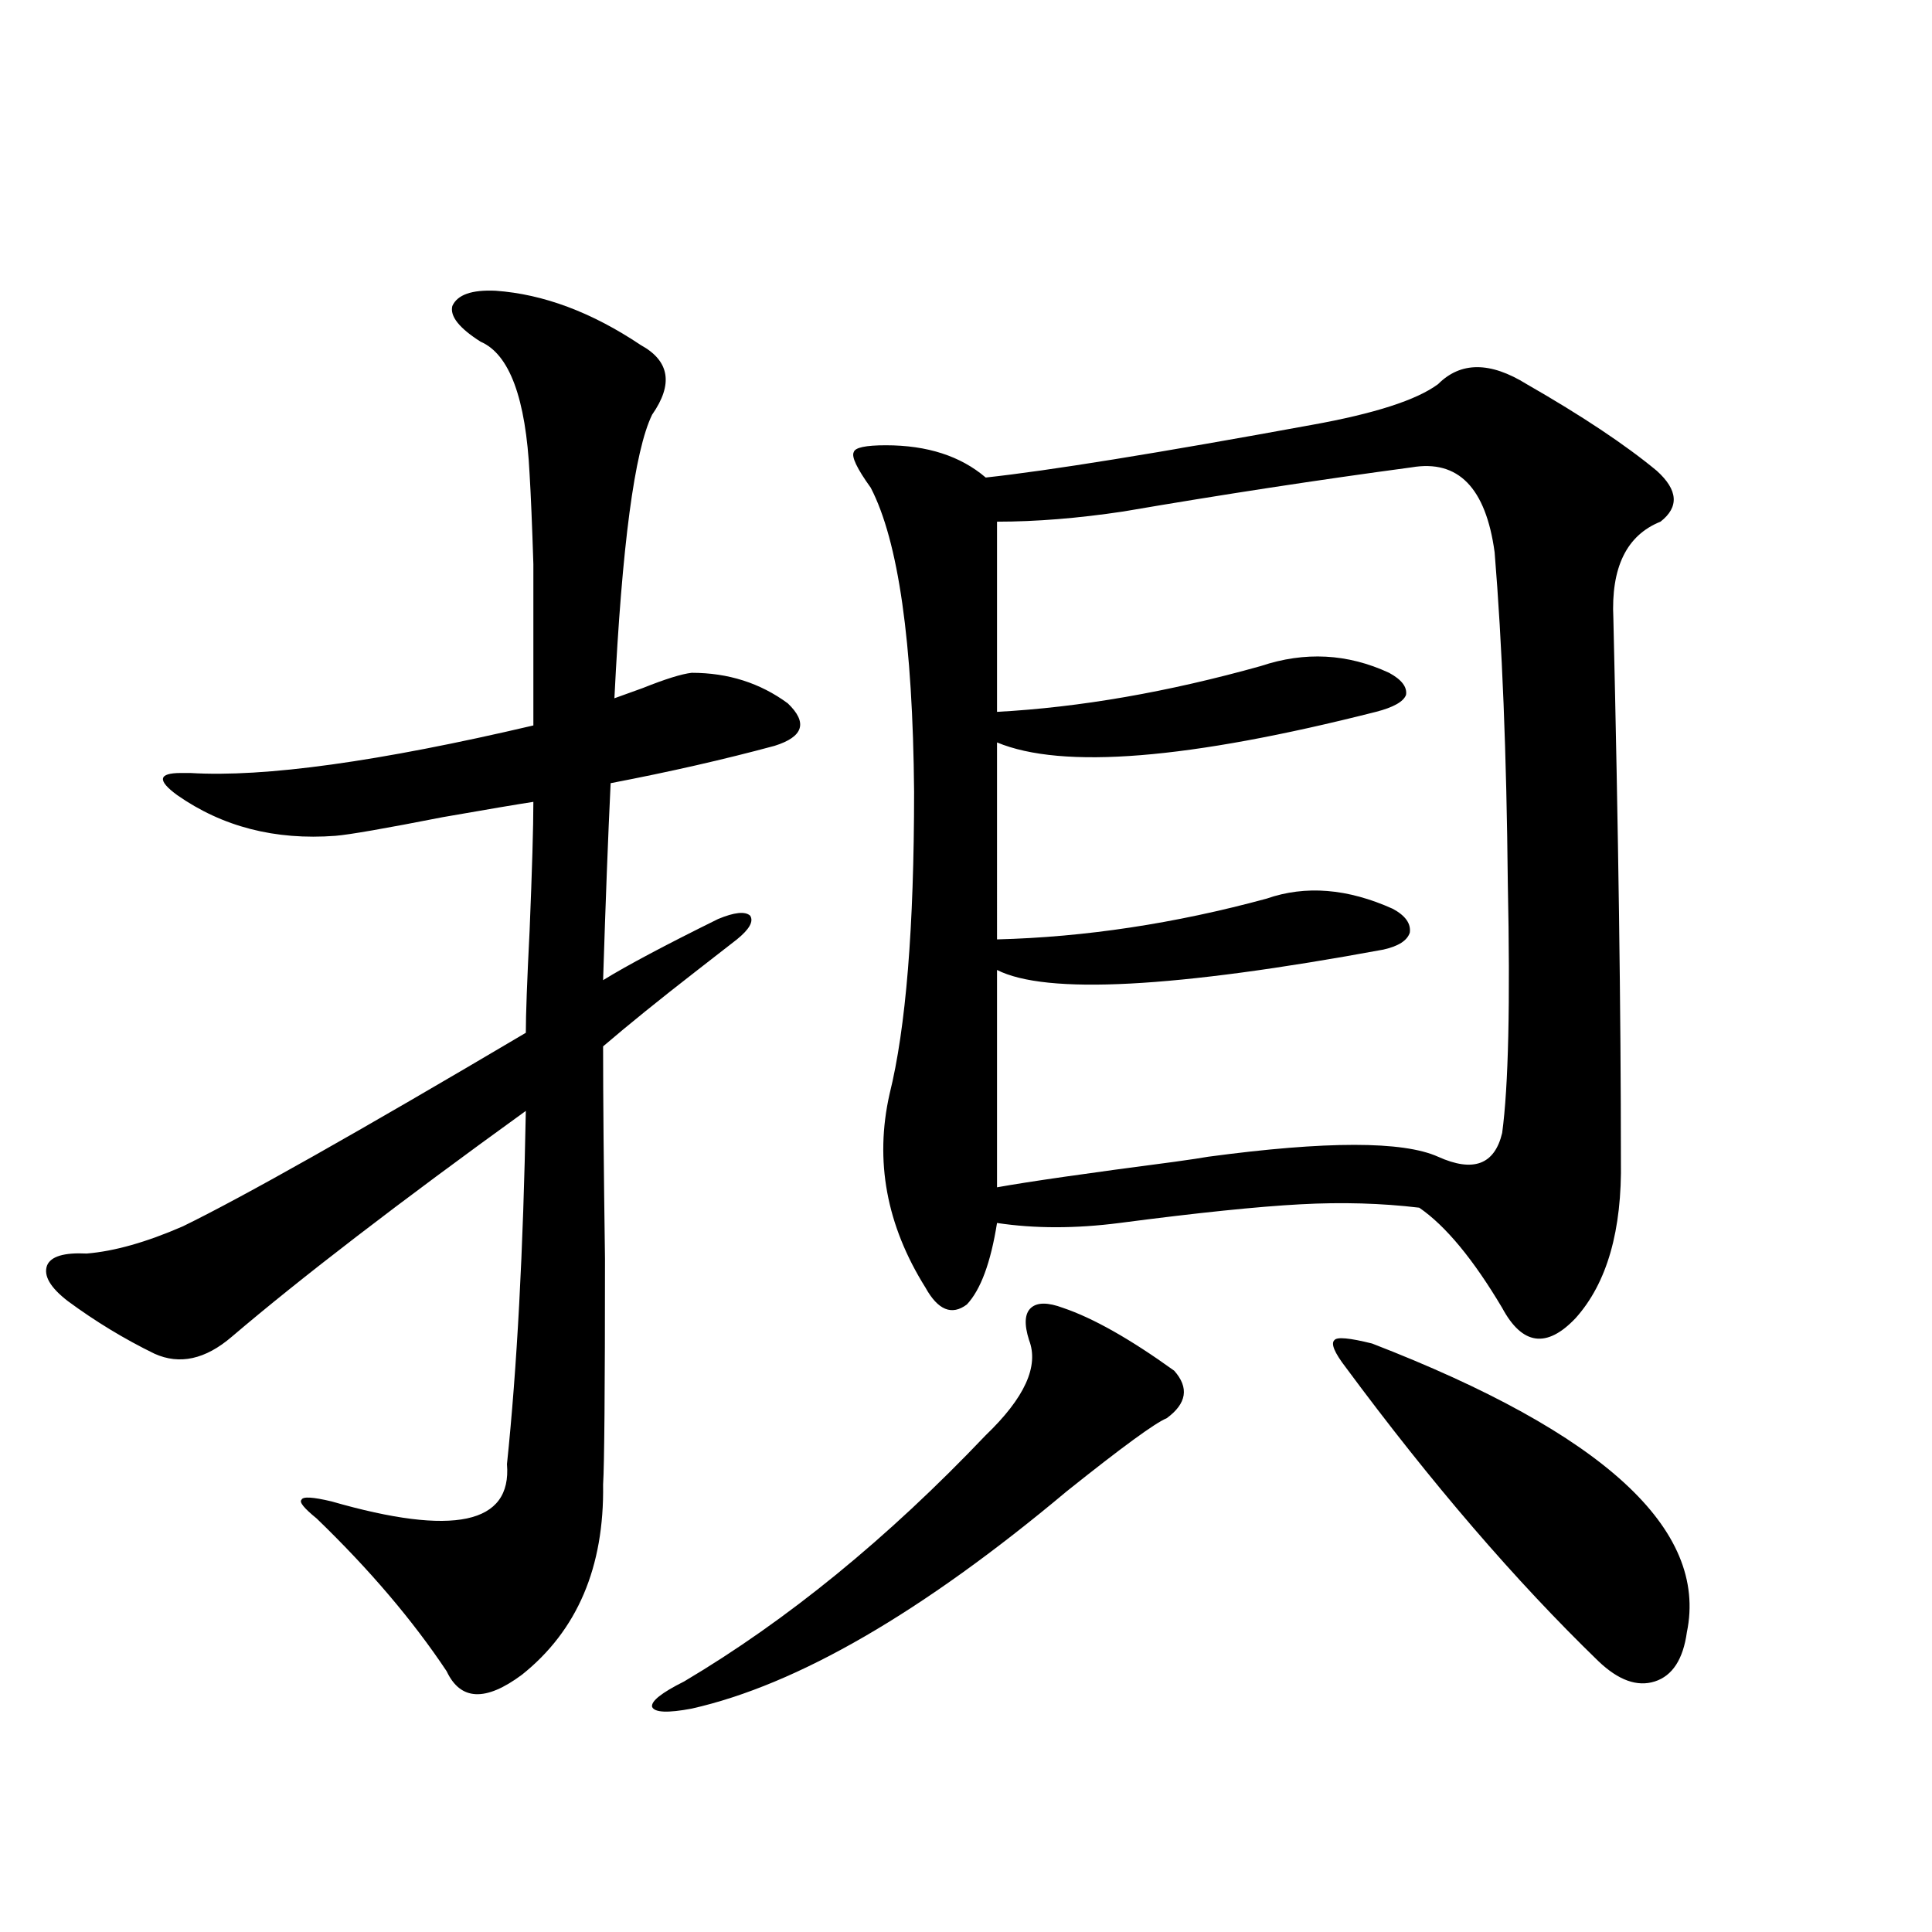
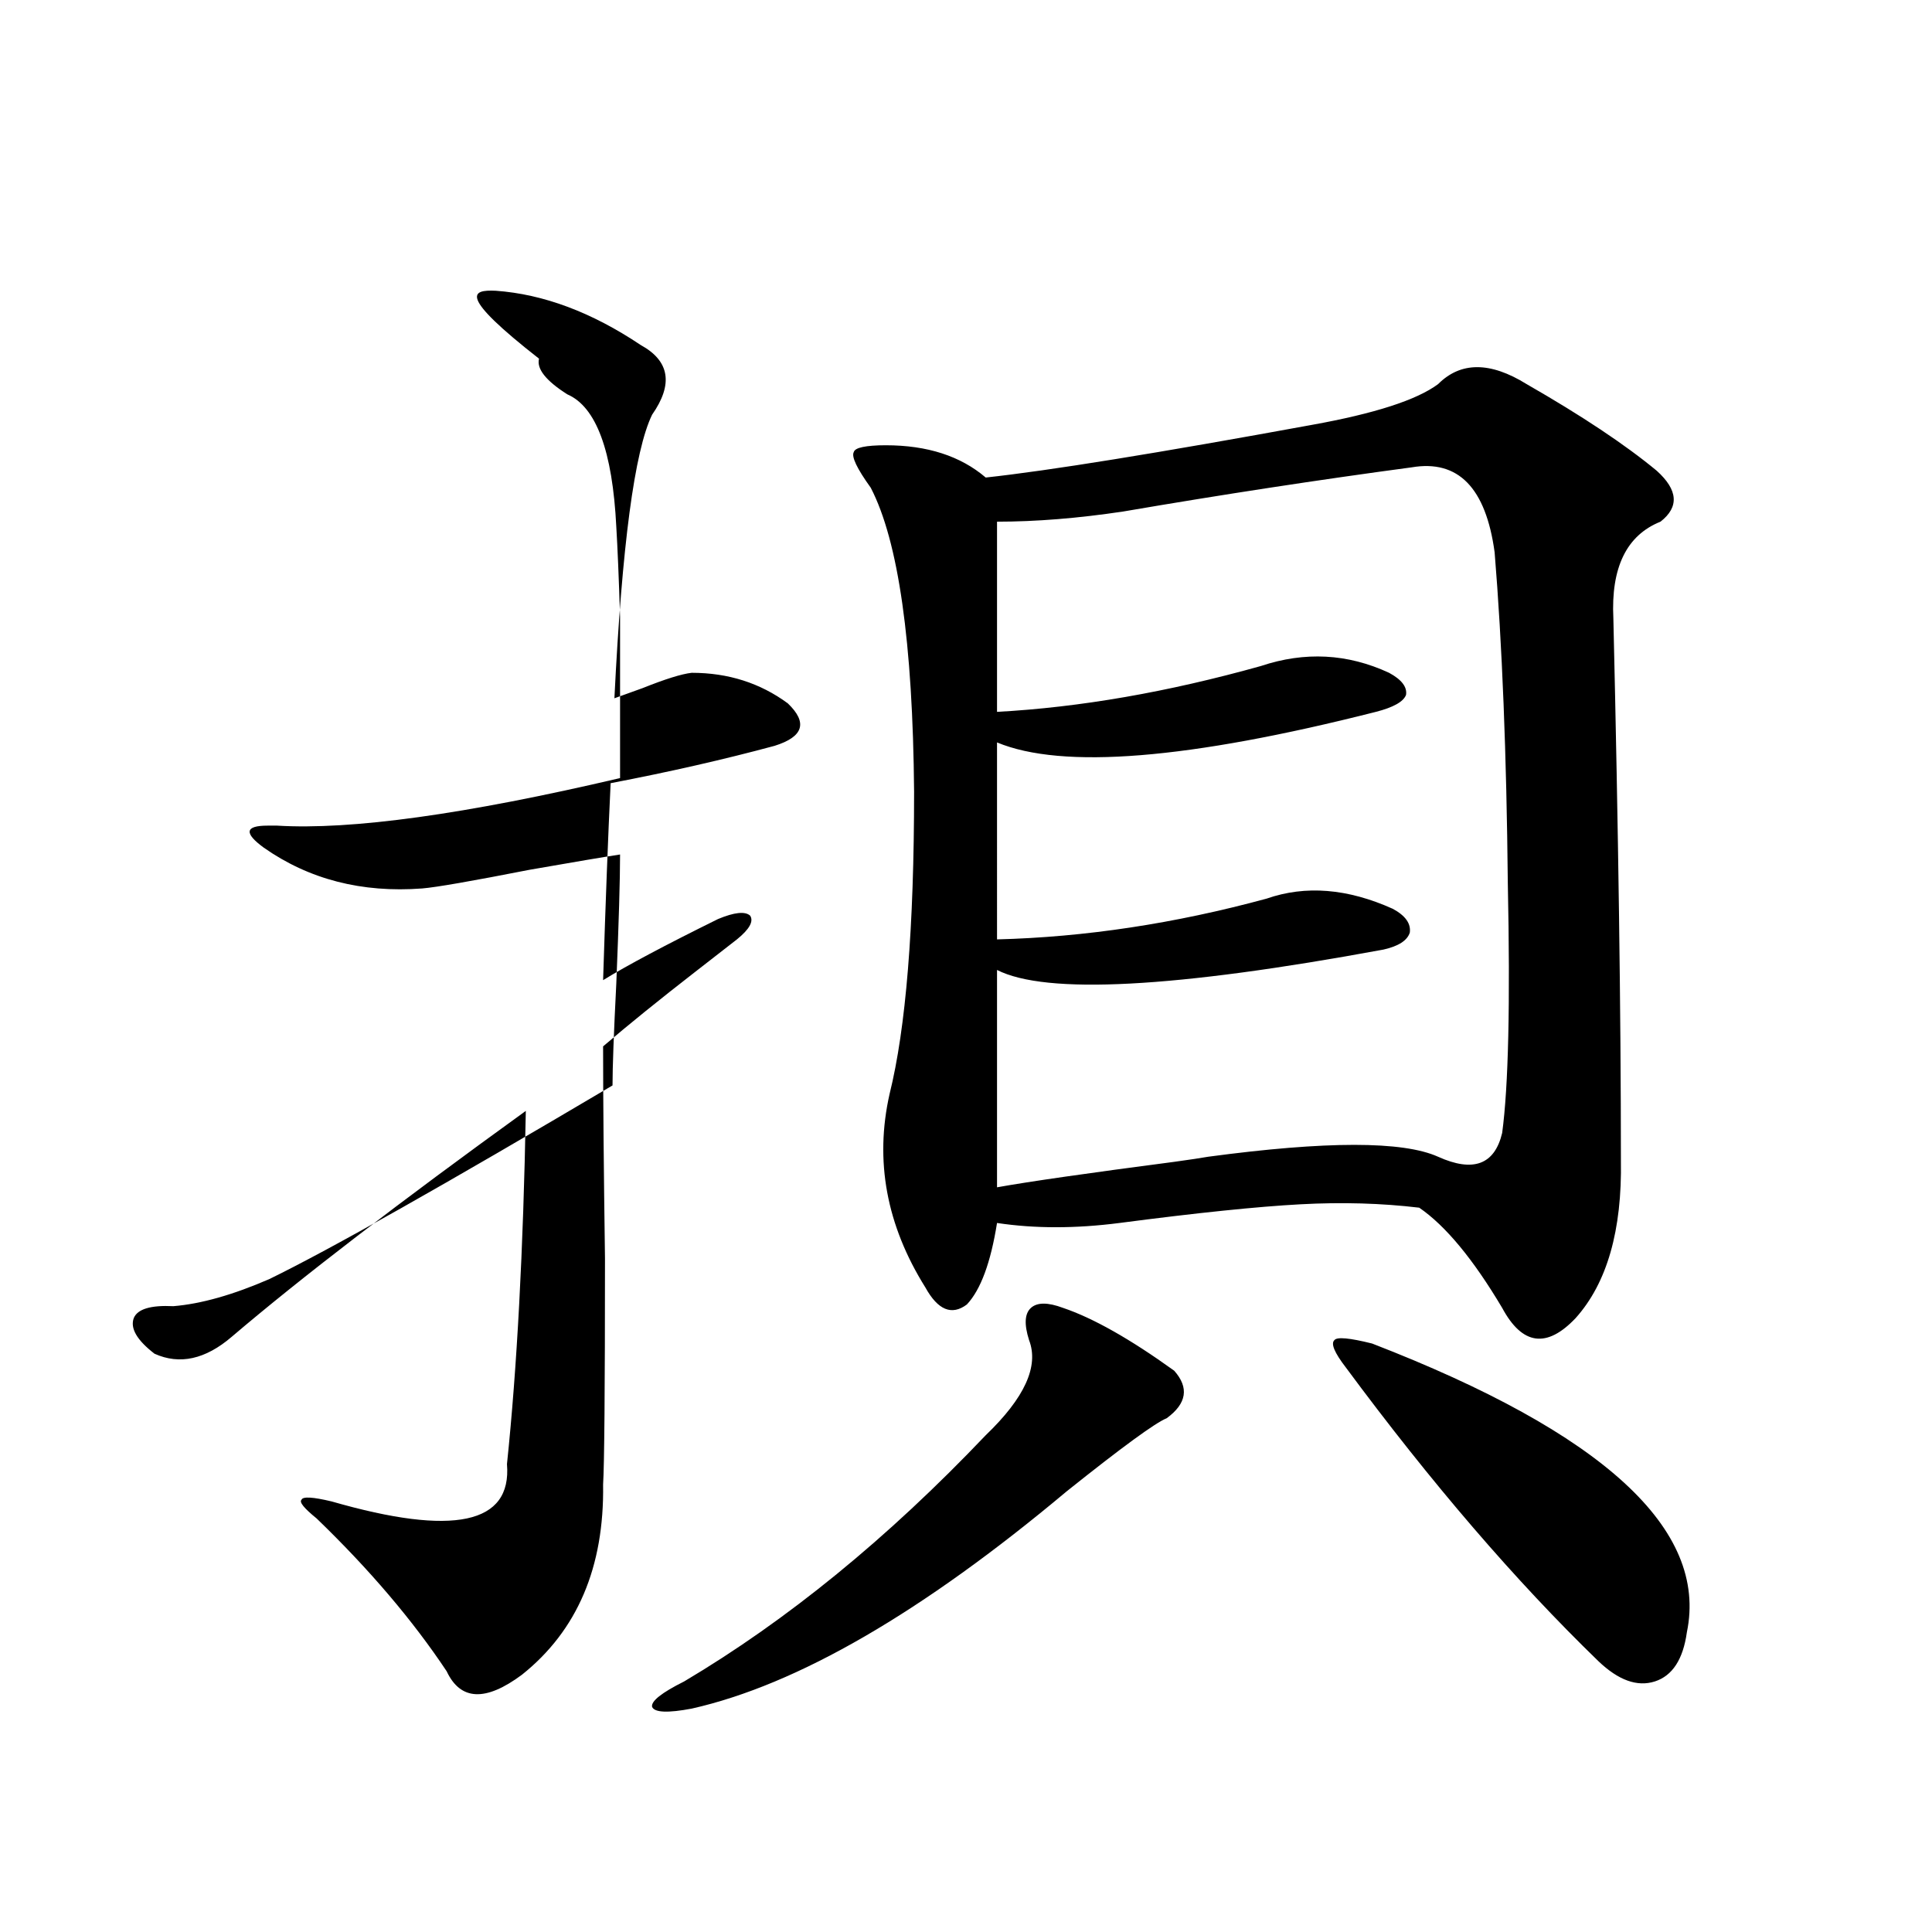
<svg xmlns="http://www.w3.org/2000/svg" version="1.1" id="图层_1" x="0px" y="0px" width="1000px" height="1000px" viewBox="0 0 1000 1000" enable-background="new 0 0 1000 1000" xml:space="preserve">
-   <path d="M256.555,150.488c24.71,1.758,49.755,11.138,75.12,28.125c14.954,8.213,16.905,20.215,5.854,36.035  c-9.115,18.76-15.609,67.676-19.512,146.777c3.247-1.167,8.125-2.925,14.634-5.273c11.707-4.683,20.152-7.319,25.365-7.91  c18.856,0,35.441,5.273,49.755,15.82c10.396,9.971,8.125,17.29-6.829,21.973c-26.021,7.031-54.313,13.486-84.876,19.336  c-1.311,26.958-2.606,60.947-3.902,101.953c12.348-7.607,32.194-18.154,59.511-31.641c8.445-3.516,13.979-4.092,16.585-1.758  c1.951,2.939-0.335,7.031-6.829,12.305c-4.558,3.516-11.707,9.092-21.463,16.699c-18.871,14.653-34.801,27.549-47.804,38.672  c0,26.367,0.32,62.993,0.976,109.863c0,67.979-0.335,106.938-0.976,116.895c0.641,42.778-13.338,75.586-41.95,98.438  c-18.871,14.063-31.874,13.473-39.023-1.758c-17.561-26.367-39.999-52.734-67.315-79.102c-6.509-5.273-9.116-8.486-7.805-9.668  c0.64-1.758,5.854-1.455,15.609,0.879c63.078,18.169,93.321,11.729,90.729-19.336c5.198-49.795,8.445-110.742,9.756-182.813  c-65.699,47.461-116.43,86.436-152.191,116.895c-13.658,11.729-26.997,14.653-39.999,8.789  c-15.609-7.607-30.579-16.699-44.877-27.246c-9.116-7.031-12.683-13.184-10.731-18.457c1.951-4.683,8.78-6.729,20.487-6.152  c14.298-1.167,30.883-5.85,49.755-14.063c31.219-15.229,90.394-48.628,177.556-100.195c0-9.365,0.641-26.943,1.951-52.734  c1.296-31.641,1.951-53.901,1.951-66.797c-7.805,1.182-23.414,3.818-46.828,7.91c-29.923,5.864-48.459,9.092-55.608,9.668  c-31.219,2.349-58.535-4.683-81.949-21.094c-10.412-7.607-9.756-11.426,1.951-11.426c1.951,0,3.567,0,4.878,0  c38.368,2.349,97.559-5.85,177.556-24.609c0-38.672,0-66.494,0-83.496c-0.655-20.503-1.311-36.035-1.951-46.582  c-1.951-39.248-10.411-62.1-25.365-68.555c-11.066-7.031-15.944-13.184-14.633-18.457  C236.708,152.549,244.192,149.912,256.555,150.488z M550.206,676.953c15.609,5.273,34.786,16.123,57.56,32.52  c7.805,8.789,6.494,17.002-3.902,24.609c-5.854,2.349-23.094,14.941-51.706,37.793c-74.8,62.691-139.509,100.195-194.142,112.5  c-12.362,2.335-19.191,2.047-20.487-0.879c-0.655-2.938,4.878-7.333,16.585-13.184c53.322-31.641,105.363-74.116,156.094-127.441  c20.152-19.336,27.637-35.732,22.438-49.219c-2.606-8.198-2.286-13.76,0.976-16.699  C536.868,674.028,542.401,674.028,550.206,676.953z M790.2,198.828c28.612,16.411,51.051,31.353,67.315,44.824  c11.052,9.971,11.707,18.76,1.951,26.367c-17.561,7.031-25.7,23.73-24.39,50.098c2.592,110.742,3.902,204.209,3.902,280.371  c0.641,36.338-7.164,63.584-23.414,81.738c-14.969,15.82-27.651,14.063-38.048-5.273c-14.969-25.186-29.268-42.476-42.926-51.855  c-19.512-2.334-39.999-2.925-61.462-1.758c-22.118,1.182-53.337,4.395-93.656,9.668c-22.773,2.939-43.901,2.939-63.413,0  c-3.262,20.518-8.46,34.58-15.609,42.188c-7.805,5.864-14.969,2.939-21.463-8.789c-20.167-32.217-26.341-65.615-18.536-100.195  c8.445-33.975,12.683-86.133,12.683-156.445c-0.655-77.344-8.14-129.775-22.438-157.324c-7.164-9.956-10.091-16.108-8.78-18.457  c0.641-2.334,6.174-3.516,16.585-3.516c21.463,0,38.688,5.576,51.706,16.699c32.515-3.516,88.778-12.593,168.776-27.246  c32.515-5.85,54.298-12.881,65.364-21.094C756.055,187.114,771.329,187.114,790.2,198.828z M730.689,241.895  c-48.139,6.455-97.894,14.063-149.265,22.852c-23.414,3.516-45.212,5.273-65.364,5.273v98.438  c42.926-2.334,88.443-10.244,136.582-23.73c22.759-7.607,44.877-6.44,66.34,3.516c6.494,3.516,9.421,7.334,8.78,11.426  c-1.311,3.516-6.509,6.455-15.609,8.789c-96.918,24.609-162.282,29.883-196.093,15.82V486.23  c45.518-1.167,92.025-8.198,139.509-21.094c20.152-7.031,41.95-5.273,65.364,5.273c6.494,3.516,9.421,7.622,8.78,12.305  c-1.311,4.106-5.854,7.031-13.658,8.789c-107.97,19.927-174.63,23.442-199.995,10.547v112.5c16.25-2.925,46.828-7.319,91.705-13.184  c8.445-1.167,14.299-2.046,17.561-2.637c61.127-8.198,100.806-8.198,119.021,0c18.201,8.213,29.268,4.106,33.17-12.305  c3.247-24.019,4.223-67.085,2.927-129.199c-0.655-66.797-2.927-123.926-6.829-171.387  C769.058,252.441,754.744,237.803,730.689,241.895z M710.202,695.41c119.662,46.294,173.975,96.104,162.923,149.414  c-1.951,14.063-7.484,22.55-16.585,25.488c-9.115,2.926-18.871-0.59-29.268-10.547c-42.926-41.597-86.507-92.285-130.729-152.051  c-5.854-7.607-7.805-12.305-5.854-14.063C691.986,691.895,698.495,692.485,710.202,695.41z" />
+   <path d="M256.555,150.488c24.71,1.758,49.755,11.138,75.12,28.125c14.954,8.213,16.905,20.215,5.854,36.035  c-9.115,18.76-15.609,67.676-19.512,146.777c3.247-1.167,8.125-2.925,14.634-5.273c11.707-4.683,20.152-7.319,25.365-7.91  c18.856,0,35.441,5.273,49.755,15.82c10.396,9.971,8.125,17.29-6.829,21.973c-26.021,7.031-54.313,13.486-84.876,19.336  c-1.311,26.958-2.606,60.947-3.902,101.953c12.348-7.607,32.194-18.154,59.511-31.641c8.445-3.516,13.979-4.092,16.585-1.758  c1.951,2.939-0.335,7.031-6.829,12.305c-4.558,3.516-11.707,9.092-21.463,16.699c-18.871,14.653-34.801,27.549-47.804,38.672  c0,26.367,0.32,62.993,0.976,109.863c0,67.979-0.335,106.938-0.976,116.895c0.641,42.778-13.338,75.586-41.95,98.438  c-18.871,14.063-31.874,13.473-39.023-1.758c-17.561-26.367-39.999-52.734-67.315-79.102c-6.509-5.273-9.116-8.486-7.805-9.668  c0.64-1.758,5.854-1.455,15.609,0.879c63.078,18.169,93.321,11.729,90.729-19.336c5.198-49.795,8.445-110.742,9.756-182.813  c-65.699,47.461-116.43,86.436-152.191,116.895c-13.658,11.729-26.997,14.653-39.999,8.789  c-9.116-7.031-12.683-13.184-10.731-18.457c1.951-4.683,8.78-6.729,20.487-6.152  c14.298-1.167,30.883-5.85,49.755-14.063c31.219-15.229,90.394-48.628,177.556-100.195c0-9.365,0.641-26.943,1.951-52.734  c1.296-31.641,1.951-53.901,1.951-66.797c-7.805,1.182-23.414,3.818-46.828,7.91c-29.923,5.864-48.459,9.092-55.608,9.668  c-31.219,2.349-58.535-4.683-81.949-21.094c-10.412-7.607-9.756-11.426,1.951-11.426c1.951,0,3.567,0,4.878,0  c38.368,2.349,97.559-5.85,177.556-24.609c0-38.672,0-66.494,0-83.496c-0.655-20.503-1.311-36.035-1.951-46.582  c-1.951-39.248-10.411-62.1-25.365-68.555c-11.066-7.031-15.944-13.184-14.633-18.457  C236.708,152.549,244.192,149.912,256.555,150.488z M550.206,676.953c15.609,5.273,34.786,16.123,57.56,32.52  c7.805,8.789,6.494,17.002-3.902,24.609c-5.854,2.349-23.094,14.941-51.706,37.793c-74.8,62.691-139.509,100.195-194.142,112.5  c-12.362,2.335-19.191,2.047-20.487-0.879c-0.655-2.938,4.878-7.333,16.585-13.184c53.322-31.641,105.363-74.116,156.094-127.441  c20.152-19.336,27.637-35.732,22.438-49.219c-2.606-8.198-2.286-13.76,0.976-16.699  C536.868,674.028,542.401,674.028,550.206,676.953z M790.2,198.828c28.612,16.411,51.051,31.353,67.315,44.824  c11.052,9.971,11.707,18.76,1.951,26.367c-17.561,7.031-25.7,23.73-24.39,50.098c2.592,110.742,3.902,204.209,3.902,280.371  c0.641,36.338-7.164,63.584-23.414,81.738c-14.969,15.82-27.651,14.063-38.048-5.273c-14.969-25.186-29.268-42.476-42.926-51.855  c-19.512-2.334-39.999-2.925-61.462-1.758c-22.118,1.182-53.337,4.395-93.656,9.668c-22.773,2.939-43.901,2.939-63.413,0  c-3.262,20.518-8.46,34.58-15.609,42.188c-7.805,5.864-14.969,2.939-21.463-8.789c-20.167-32.217-26.341-65.615-18.536-100.195  c8.445-33.975,12.683-86.133,12.683-156.445c-0.655-77.344-8.14-129.775-22.438-157.324c-7.164-9.956-10.091-16.108-8.78-18.457  c0.641-2.334,6.174-3.516,16.585-3.516c21.463,0,38.688,5.576,51.706,16.699c32.515-3.516,88.778-12.593,168.776-27.246  c32.515-5.85,54.298-12.881,65.364-21.094C756.055,187.114,771.329,187.114,790.2,198.828z M730.689,241.895  c-48.139,6.455-97.894,14.063-149.265,22.852c-23.414,3.516-45.212,5.273-65.364,5.273v98.438  c42.926-2.334,88.443-10.244,136.582-23.73c22.759-7.607,44.877-6.44,66.34,3.516c6.494,3.516,9.421,7.334,8.78,11.426  c-1.311,3.516-6.509,6.455-15.609,8.789c-96.918,24.609-162.282,29.883-196.093,15.82V486.23  c45.518-1.167,92.025-8.198,139.509-21.094c20.152-7.031,41.95-5.273,65.364,5.273c6.494,3.516,9.421,7.622,8.78,12.305  c-1.311,4.106-5.854,7.031-13.658,8.789c-107.97,19.927-174.63,23.442-199.995,10.547v112.5c16.25-2.925,46.828-7.319,91.705-13.184  c8.445-1.167,14.299-2.046,17.561-2.637c61.127-8.198,100.806-8.198,119.021,0c18.201,8.213,29.268,4.106,33.17-12.305  c3.247-24.019,4.223-67.085,2.927-129.199c-0.655-66.797-2.927-123.926-6.829-171.387  C769.058,252.441,754.744,237.803,730.689,241.895z M710.202,695.41c119.662,46.294,173.975,96.104,162.923,149.414  c-1.951,14.063-7.484,22.55-16.585,25.488c-9.115,2.926-18.871-0.59-29.268-10.547c-42.926-41.597-86.507-92.285-130.729-152.051  c-5.854-7.607-7.805-12.305-5.854-14.063C691.986,691.895,698.495,692.485,710.202,695.41z" />
</svg>